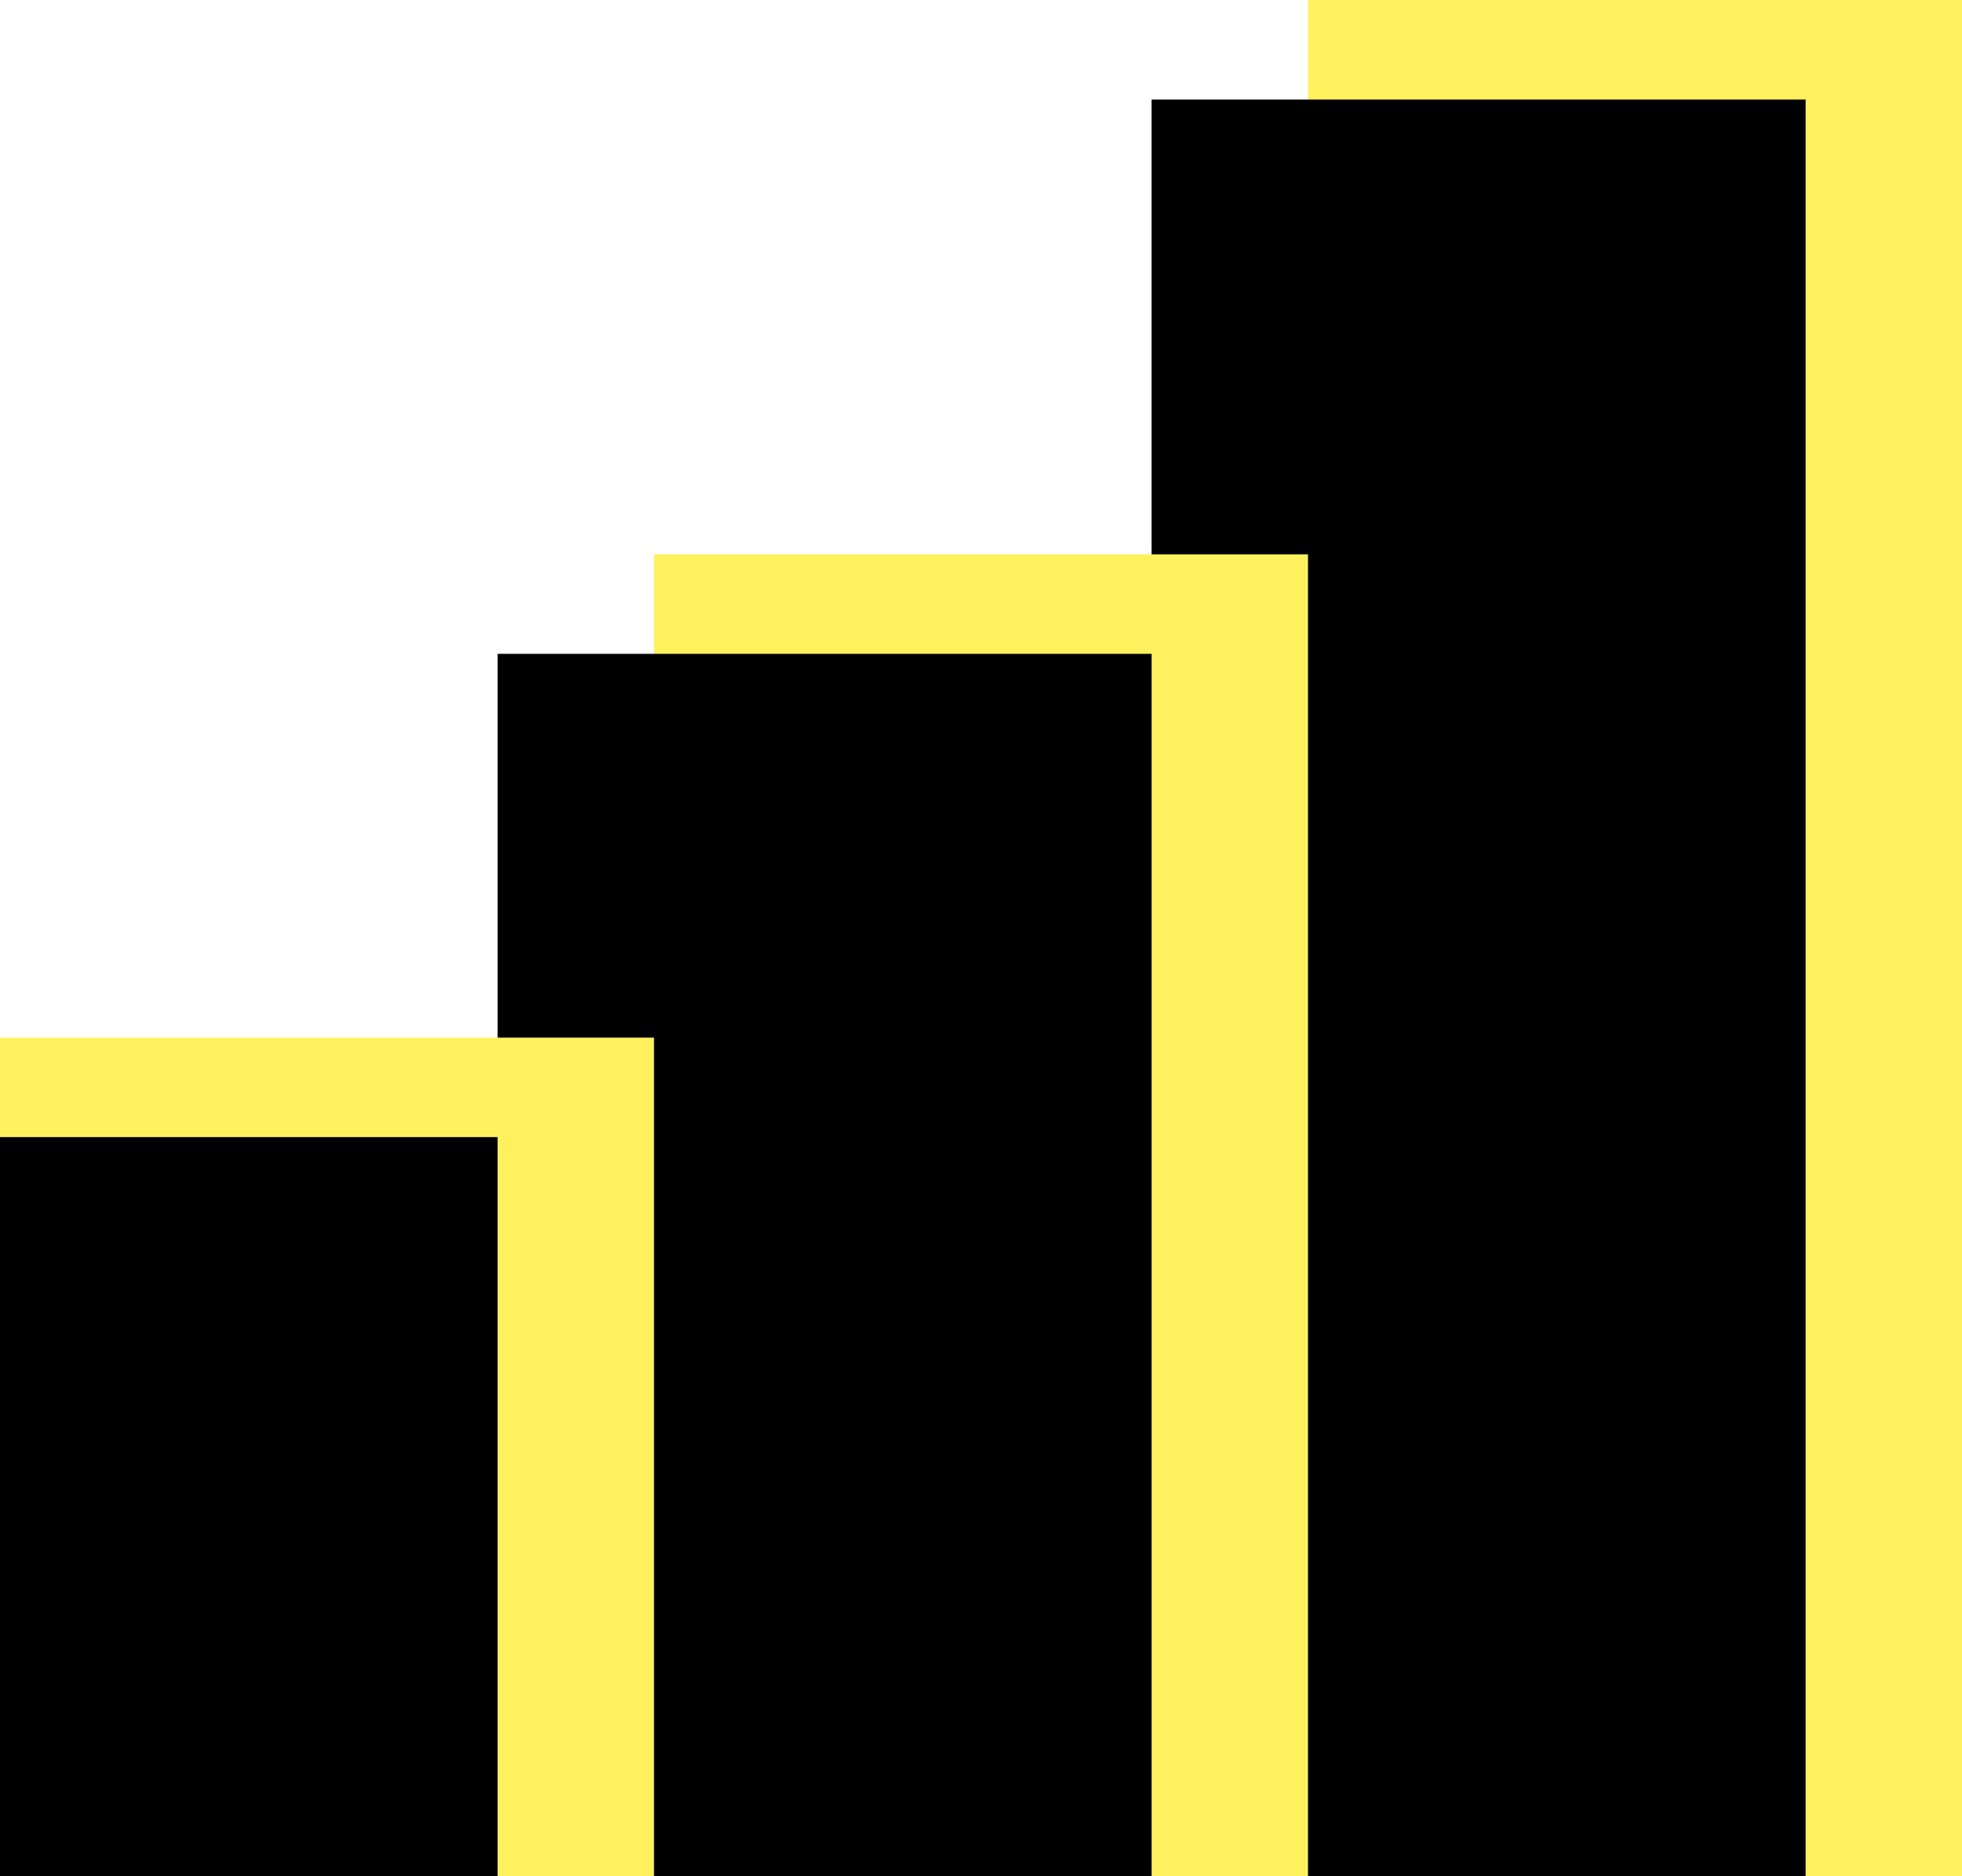
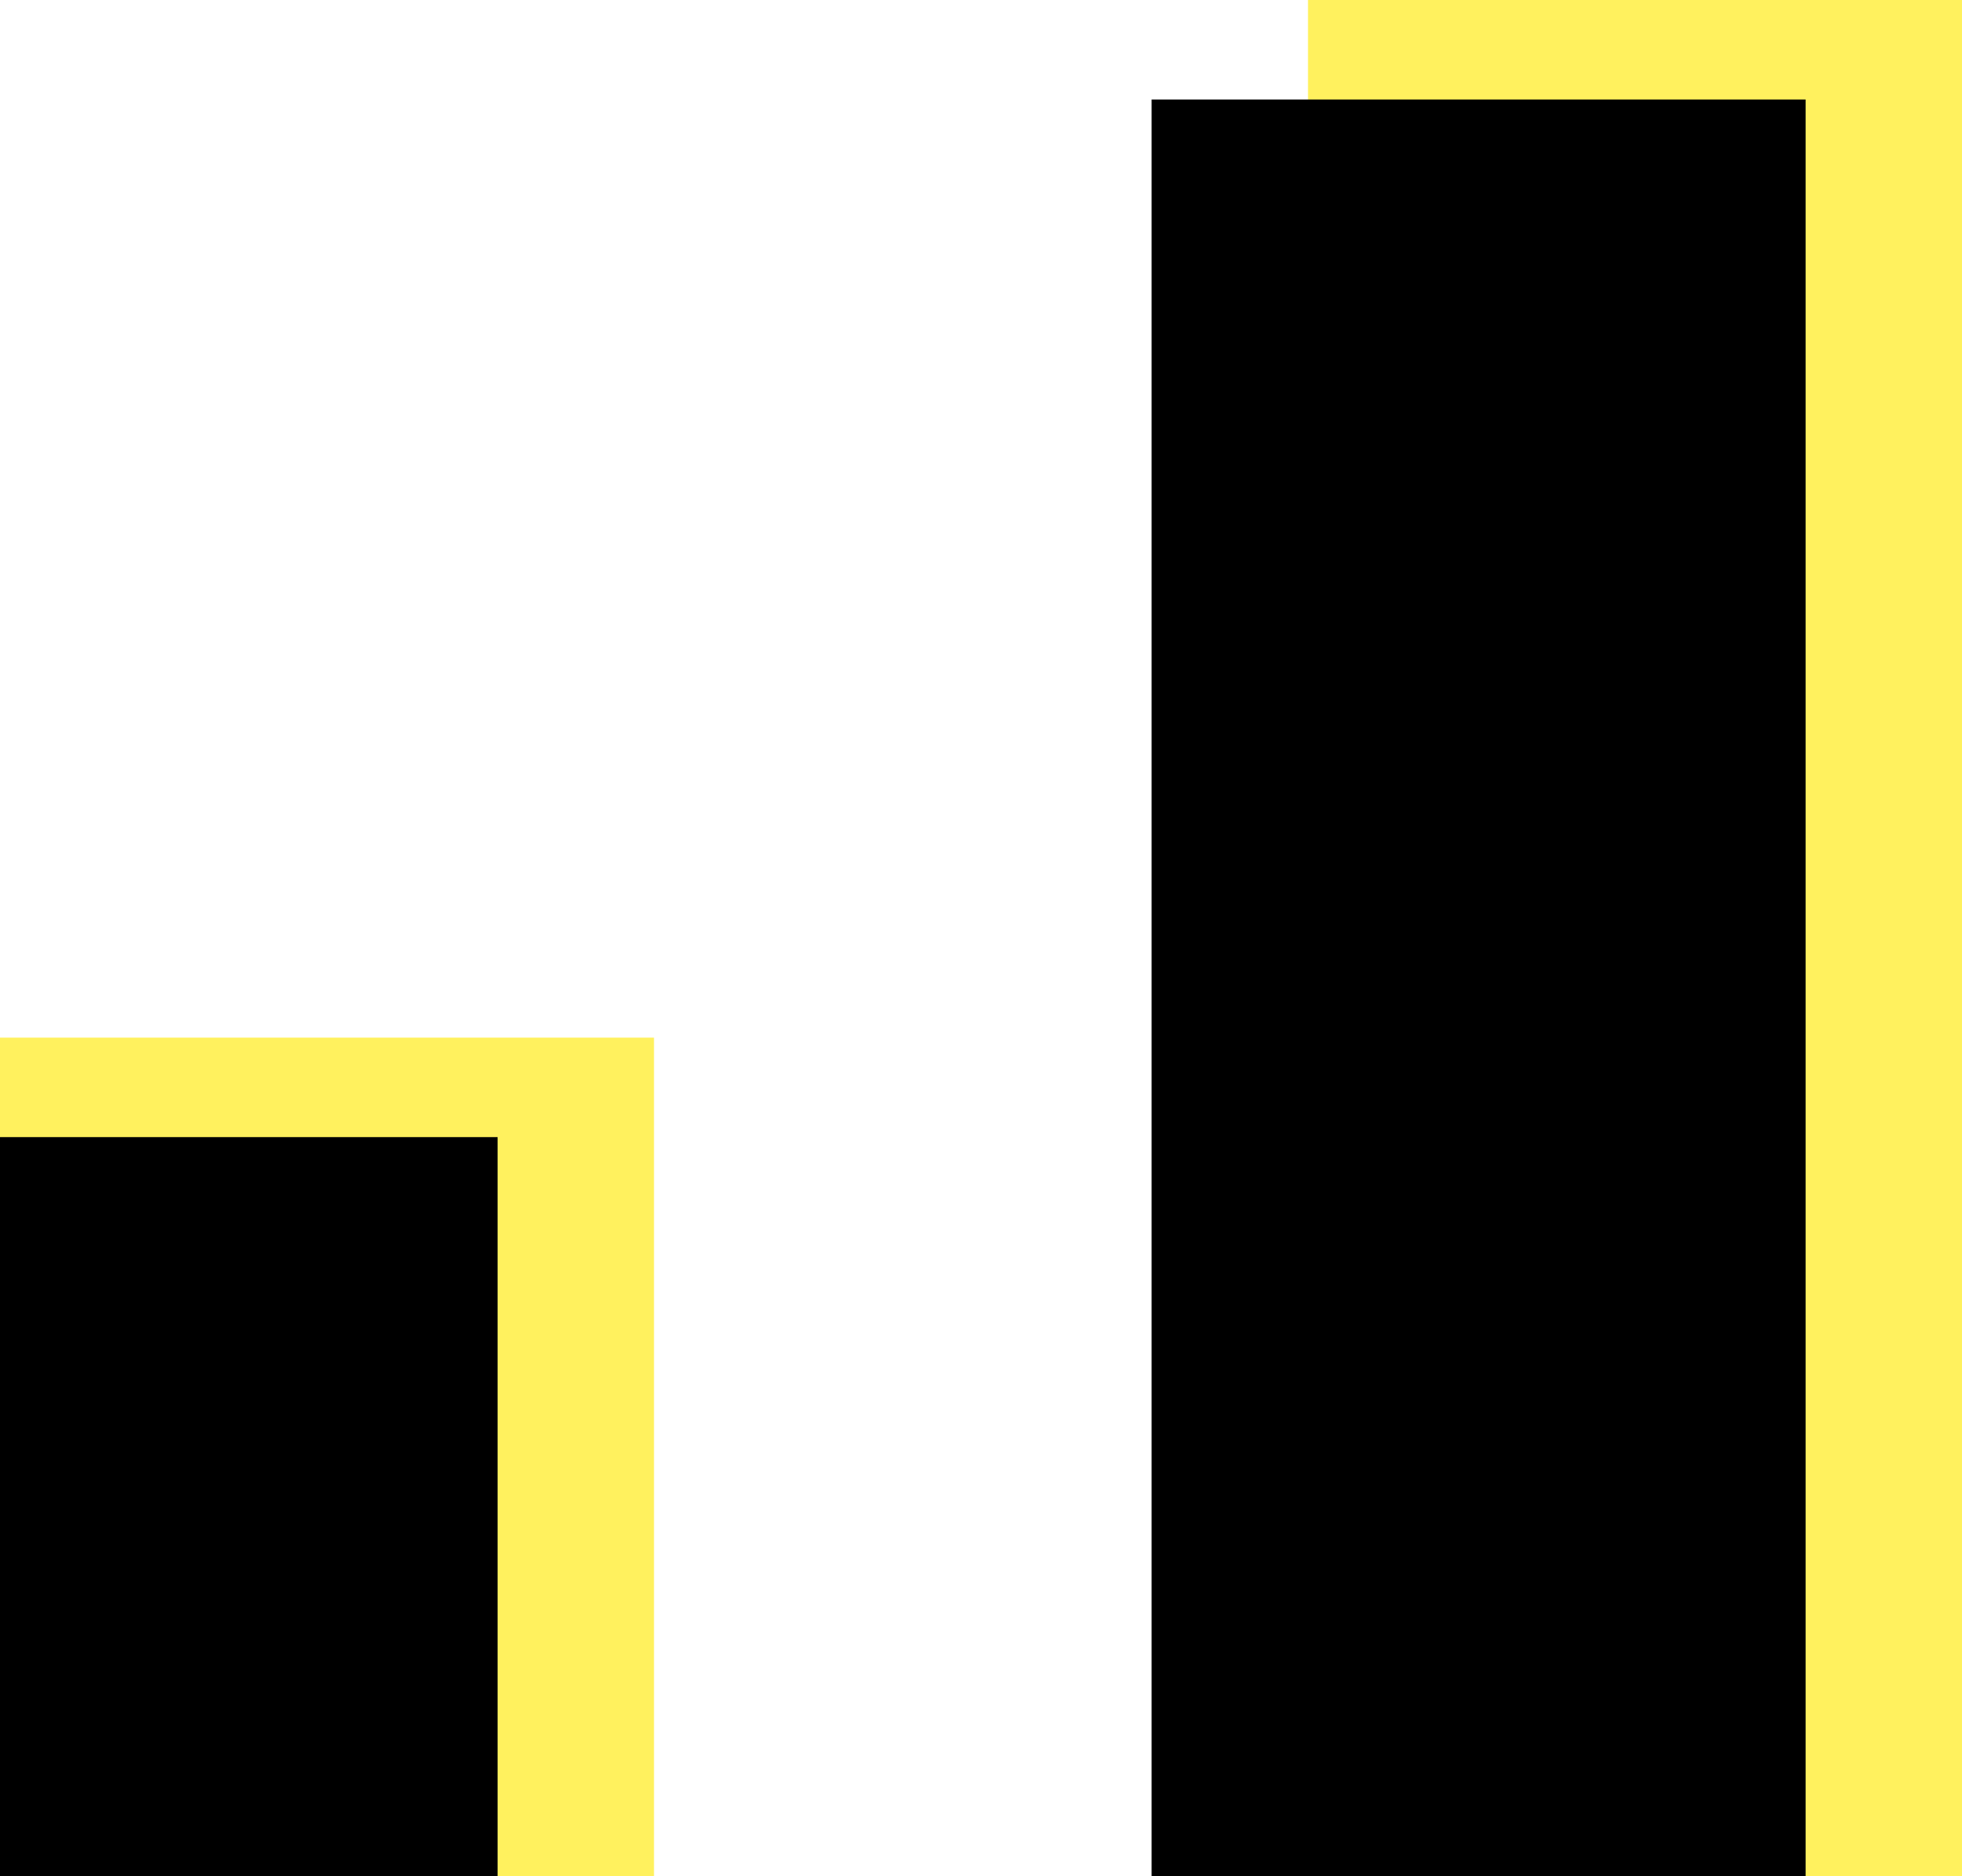
<svg xmlns="http://www.w3.org/2000/svg" xmlns:xlink="http://www.w3.org/1999/xlink" width="138px" height="132px" viewBox="0 0 138 132">
  <title>Group</title>
  <desc>Created with Sketch.</desc>
  <defs>
    <rect id="path-1" x="92" y="0" width="46" height="132" />
    <filter x="-25.0%" y="-8.7%" width="150.0%" height="117.4%" filterUnits="objectBoundingBox" id="filter-2">
      <feGaussianBlur stdDeviation="6" in="SourceAlpha" result="shadowBlurInner1" />
      <feOffset dx="-11" dy="7" in="shadowBlurInner1" result="shadowOffsetInner1" />
      <feComposite in="shadowOffsetInner1" in2="SourceAlpha" operator="arithmetic" k2="-1" k3="1" result="shadowInnerInner1" />
      <feColorMatrix values="0 0 0 0 1 0 0 0 0 0.969 0 0 0 0 0.64 0 0 0 1 0" type="matrix" in="shadowInnerInner1" />
    </filter>
-     <rect id="path-3" x="46" y="39" width="46" height="93" />
    <filter x="-25.0%" y="-12.4%" width="150.0%" height="124.7%" filterUnits="objectBoundingBox" id="filter-4">
      <feGaussianBlur stdDeviation="6" in="SourceAlpha" result="shadowBlurInner1" />
      <feOffset dx="-11" dy="7" in="shadowBlurInner1" result="shadowOffsetInner1" />
      <feComposite in="shadowOffsetInner1" in2="SourceAlpha" operator="arithmetic" k2="-1" k3="1" result="shadowInnerInner1" />
      <feColorMatrix values="0 0 0 0 1 0 0 0 0 0.969 0 0 0 0 0.64 0 0 0 1 0" type="matrix" in="shadowInnerInner1" />
    </filter>
    <rect id="path-5" x="7.10542736e-15" y="73" width="46" height="59" />
    <filter x="-25.0%" y="-19.5%" width="150.0%" height="139.0%" filterUnits="objectBoundingBox" id="filter-6">
      <feGaussianBlur stdDeviation="6" in="SourceAlpha" result="shadowBlurInner1" />
      <feOffset dx="-11" dy="7" in="shadowBlurInner1" result="shadowOffsetInner1" />
      <feComposite in="shadowOffsetInner1" in2="SourceAlpha" operator="arithmetic" k2="-1" k3="1" result="shadowInnerInner1" />
      <feColorMatrix values="0 0 0 0 1 0 0 0 0 0.969 0 0 0 0 0.64 0 0 0 1 0" type="matrix" in="shadowInnerInner1" />
    </filter>
  </defs>
  <g id="Page-1" stroke="none" stroke-width="1" fill="none" fill-rule="evenodd">
    <g id="Group">
      <g id="Rectangle-Copy-2">
        <use fill="#FFF15E" fill-rule="evenodd" xlink:href="#path-1" />
        <use fill="black" fill-opacity="1" filter="url(#filter-2)" xlink:href="#path-1" />
      </g>
      <g id="Rectangle-Copy-3">
        <use fill="#FFF15E" fill-rule="evenodd" xlink:href="#path-3" />
        <use fill="black" fill-opacity="1" filter="url(#filter-4)" xlink:href="#path-3" />
      </g>
      <g id="Rectangle-Copy-4">
        <use fill="#FFF15E" fill-rule="evenodd" xlink:href="#path-5" />
        <use fill="black" fill-opacity="1" filter="url(#filter-6)" xlink:href="#path-5" />
      </g>
    </g>
  </g>
</svg>